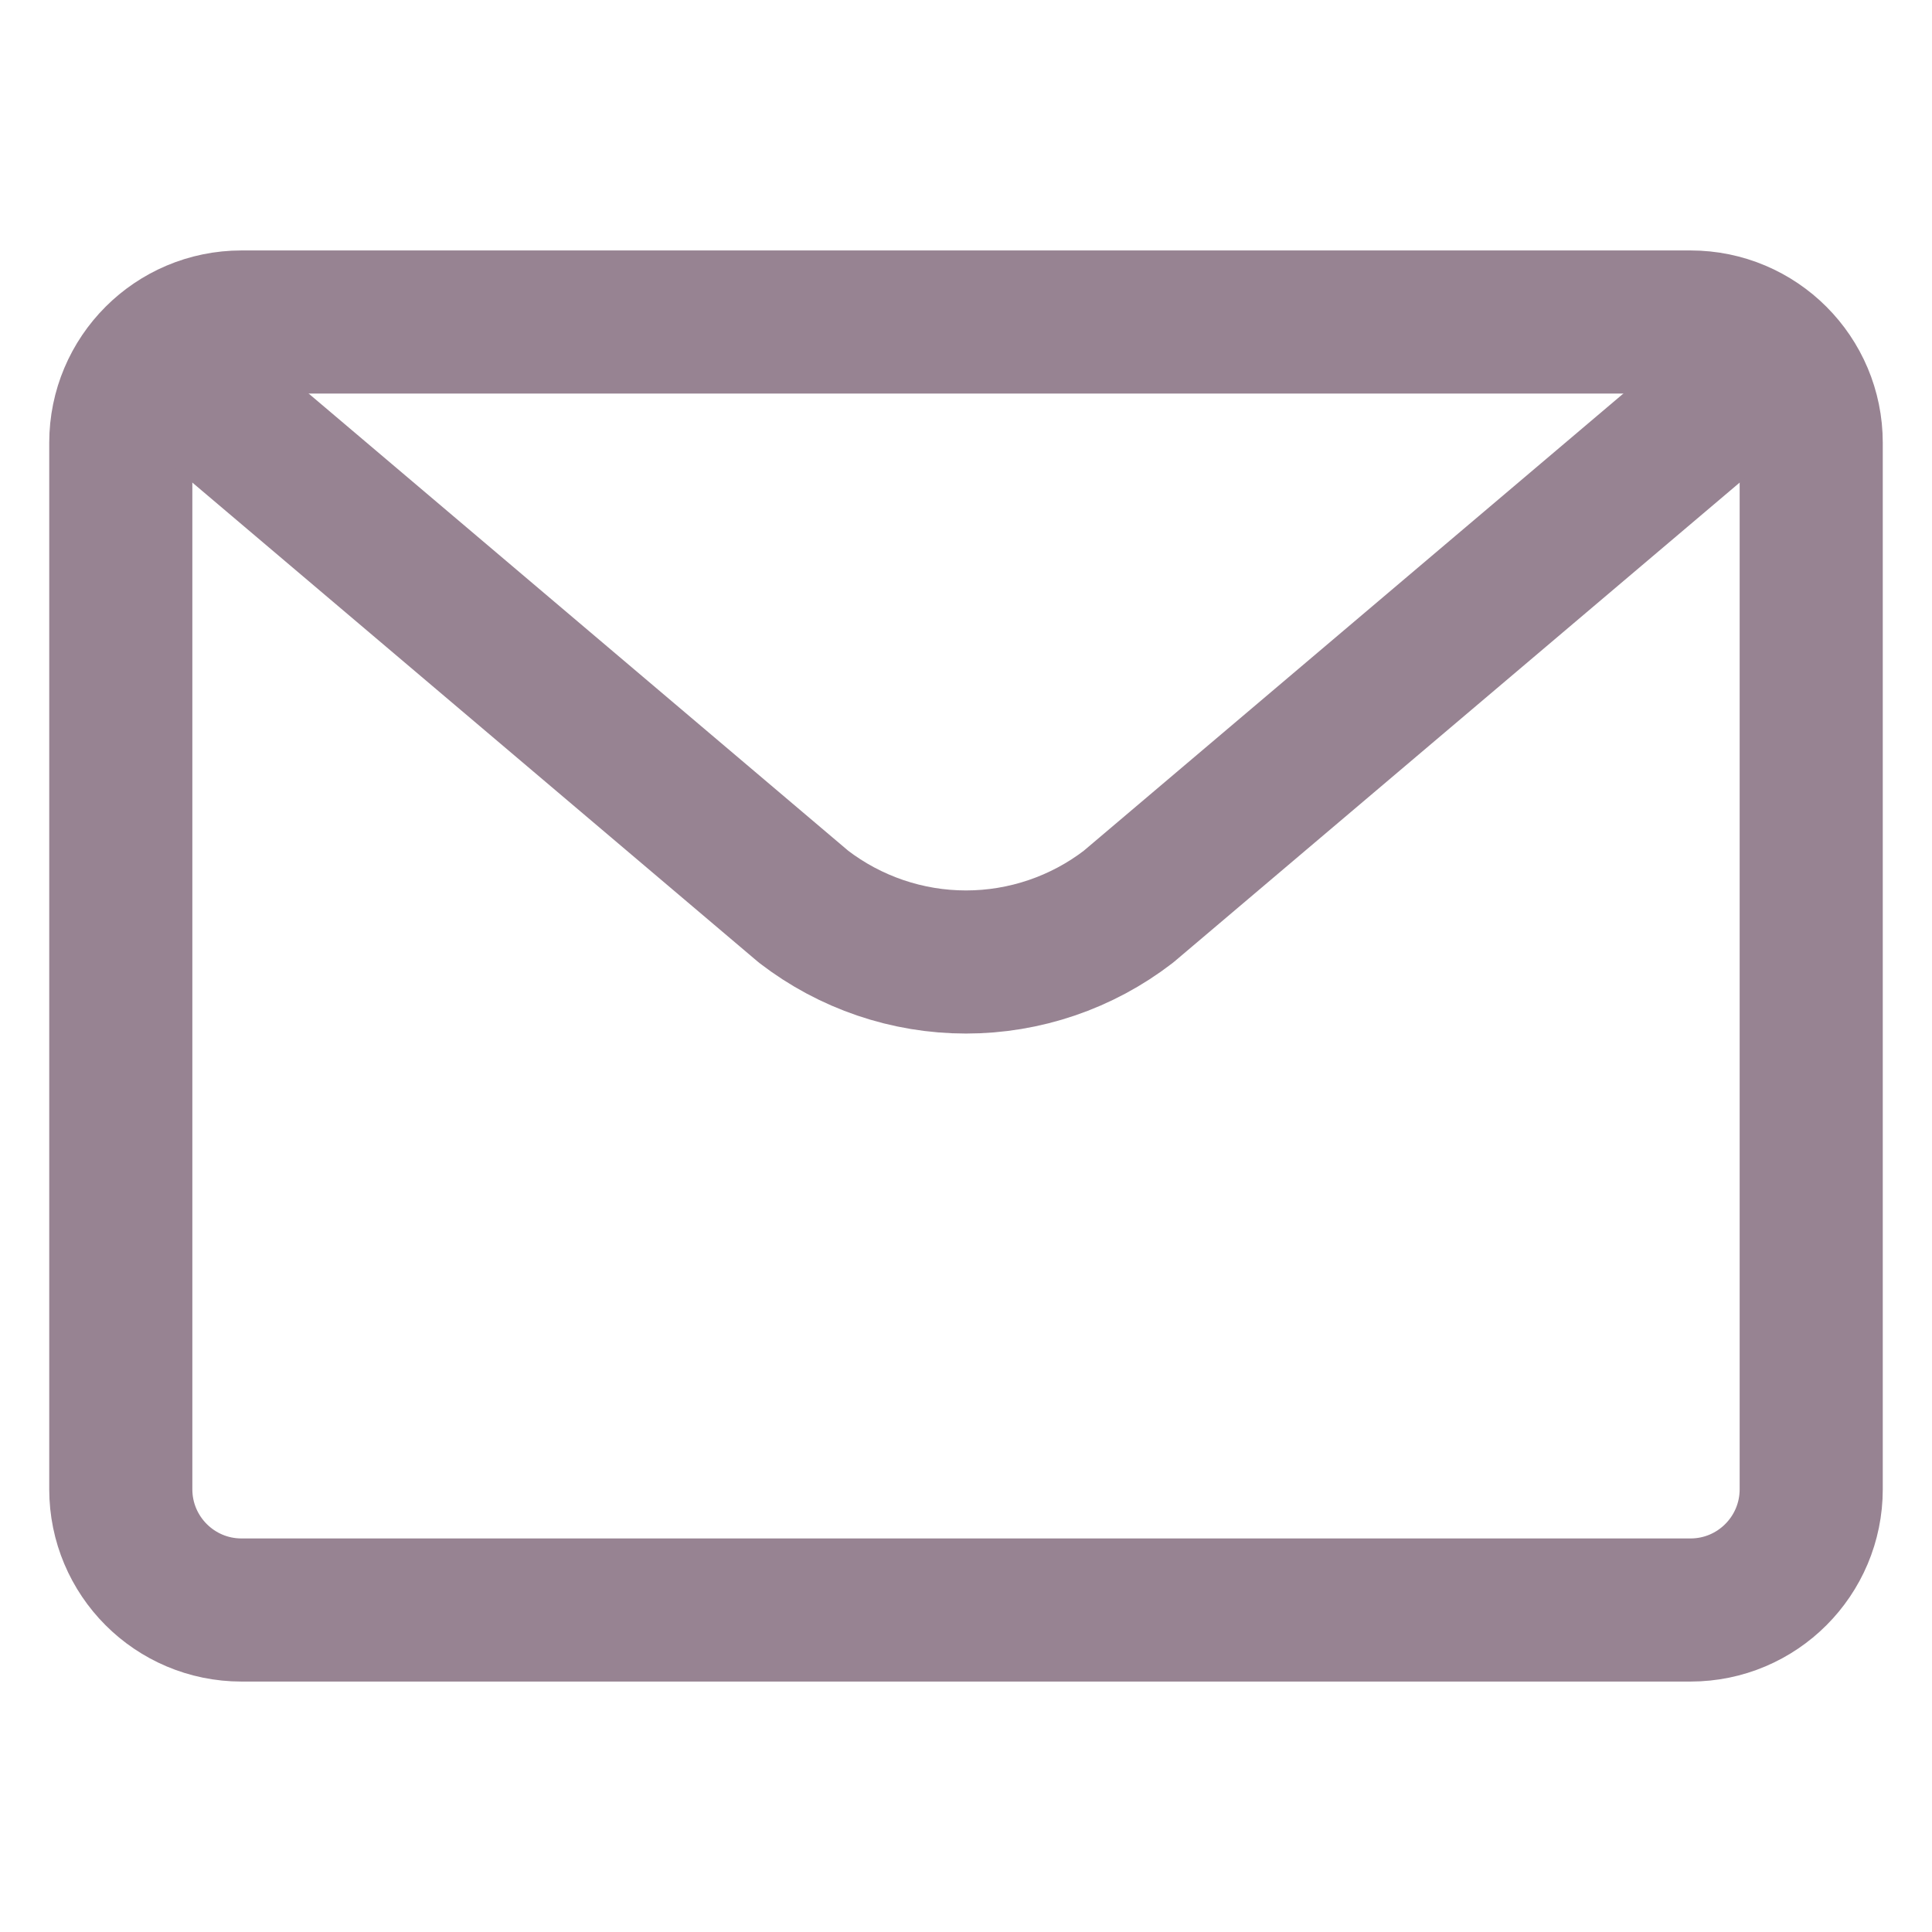
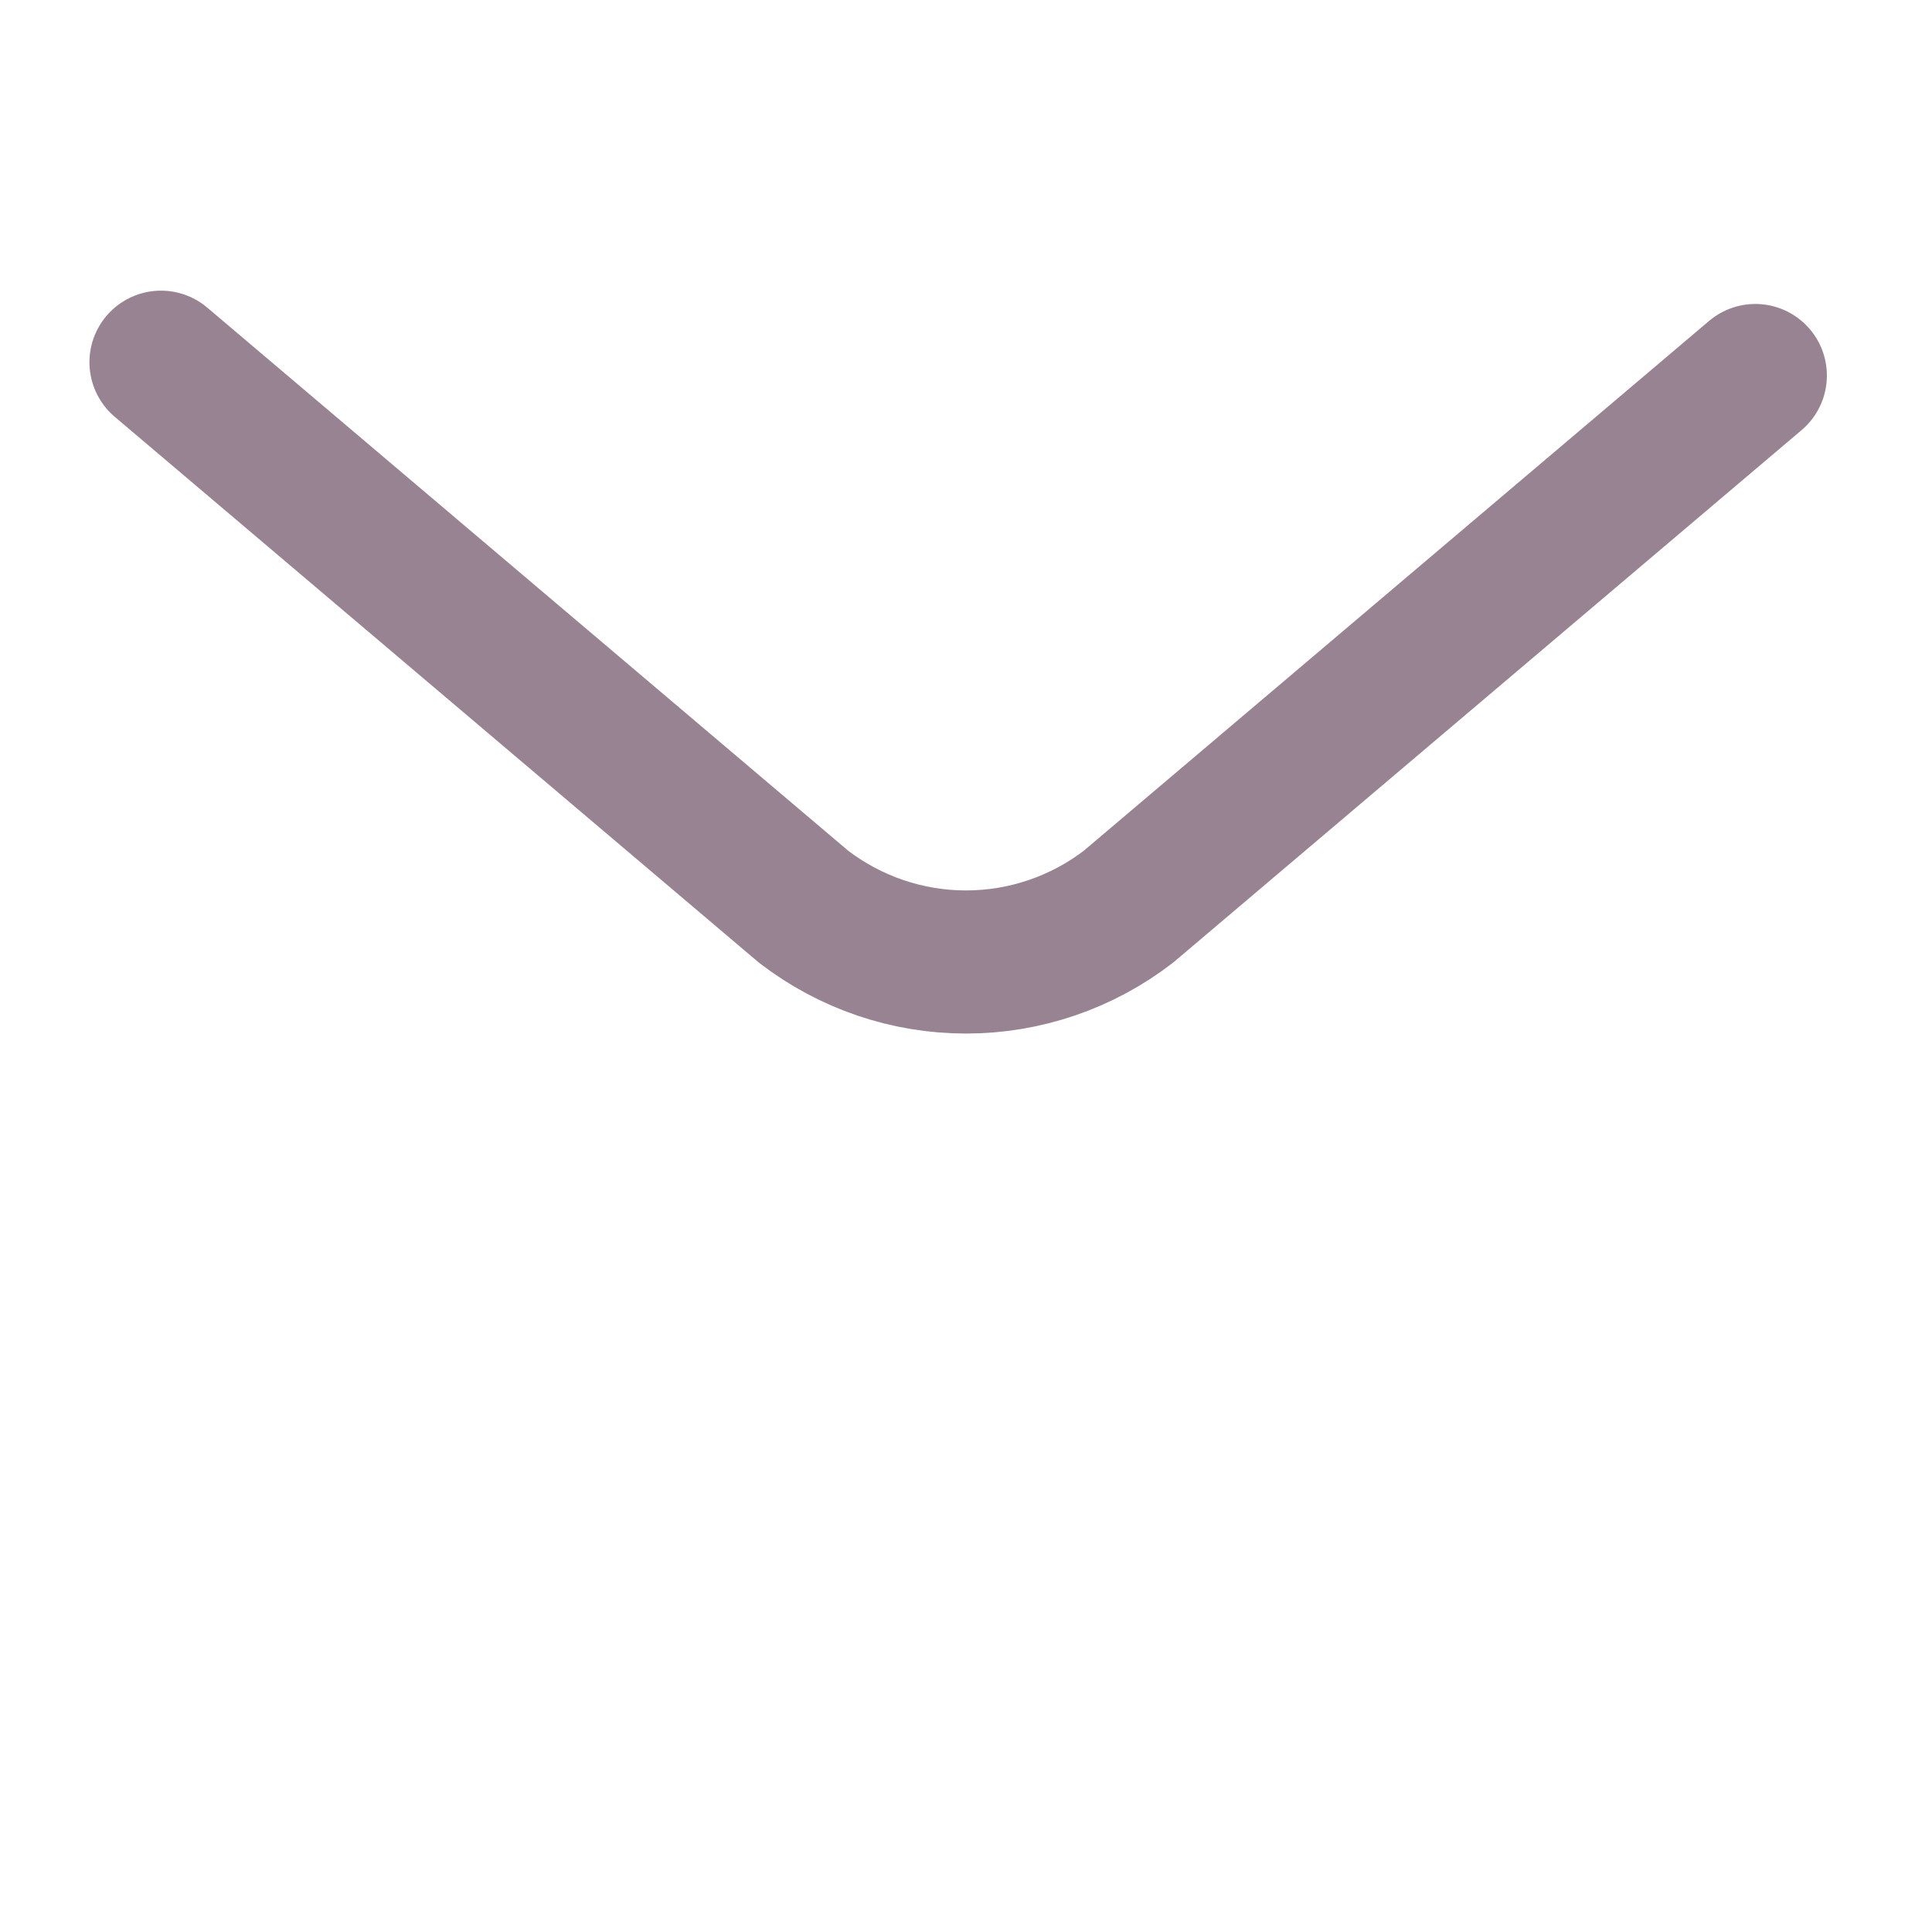
<svg xmlns="http://www.w3.org/2000/svg" width="27" height="27" viewBox="0 0 27 27" fill="none">
-   <path d="M23.625 4.5H3.375C2.443 4.5 1.688 5.256 1.688 6.188V20.812C1.688 21.744 2.443 22.5 3.375 22.5H23.625C24.557 22.5 25.312 21.744 25.312 20.812V6.188C25.312 5.256 24.557 4.5 23.625 4.5Z" stroke="#978392" stroke-width="2" stroke-linecap="round" stroke-linejoin="round" />
  <path d="M2.25 5.062L11.231 12.672C11.882 13.172 12.679 13.444 13.5 13.444C14.321 13.444 15.119 13.172 15.769 12.672L24.531 5.248" stroke="#978392" stroke-width="2" stroke-linecap="round" stroke-linejoin="round" />
</svg>